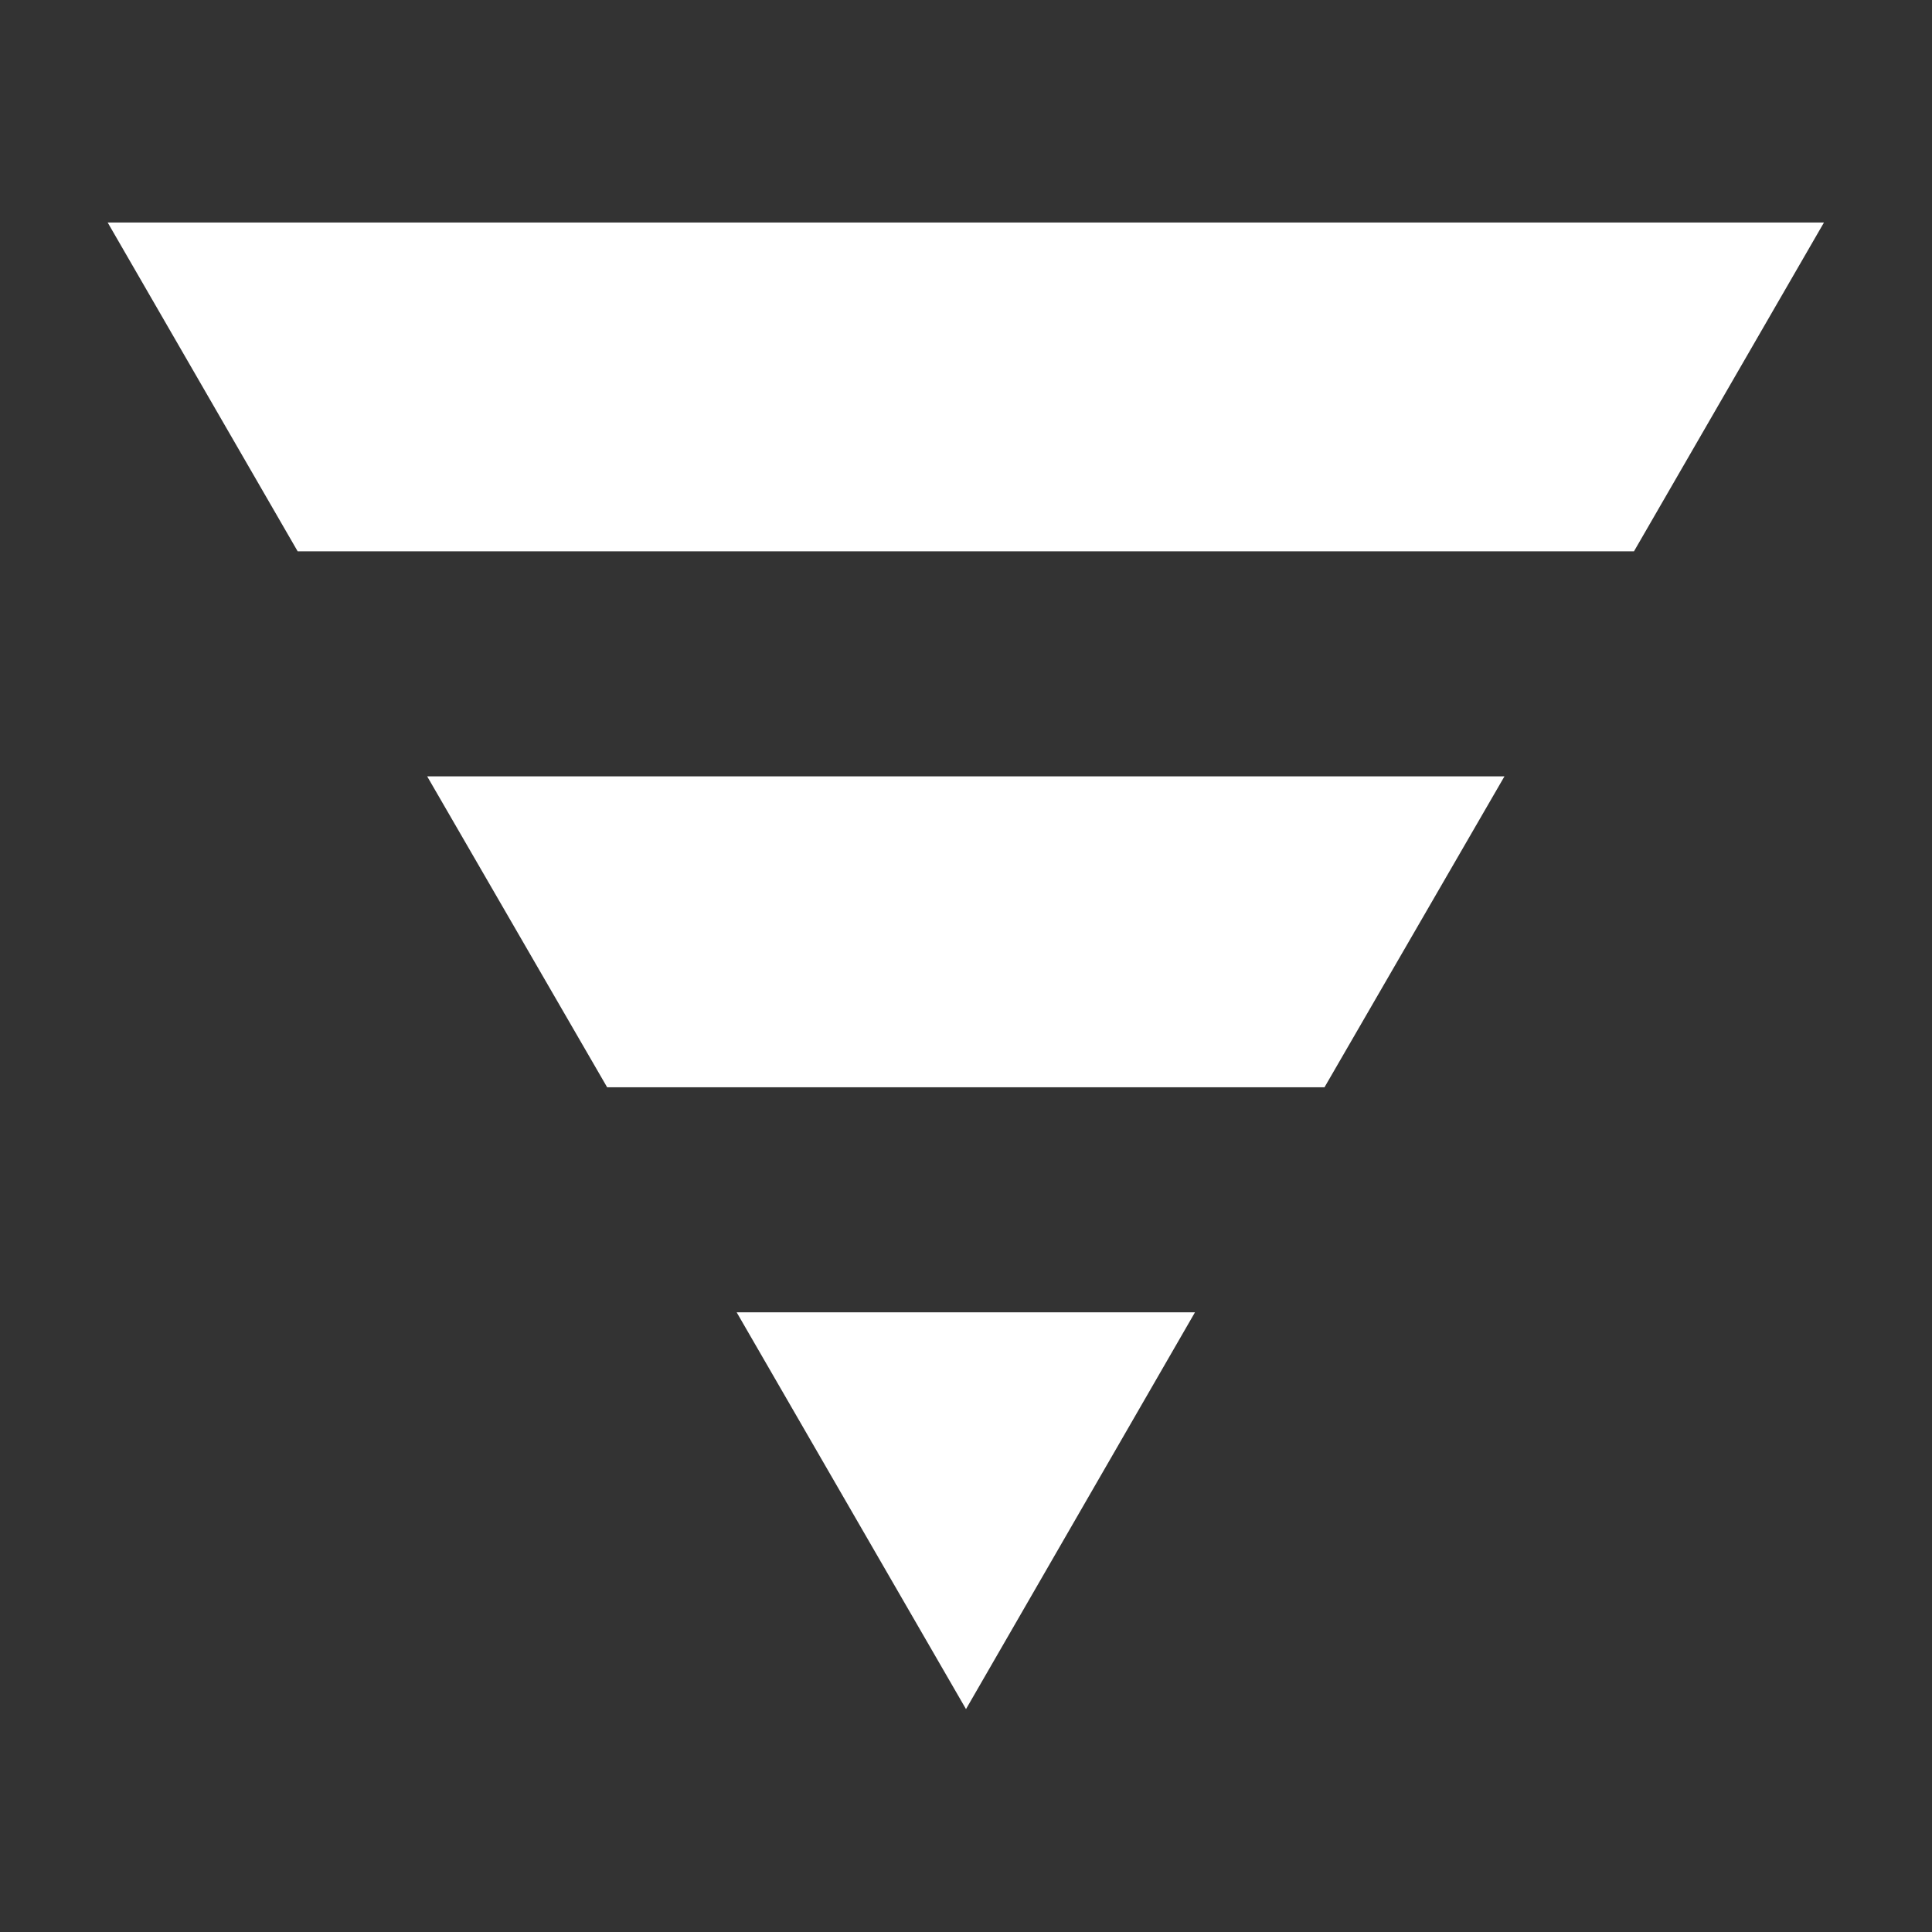
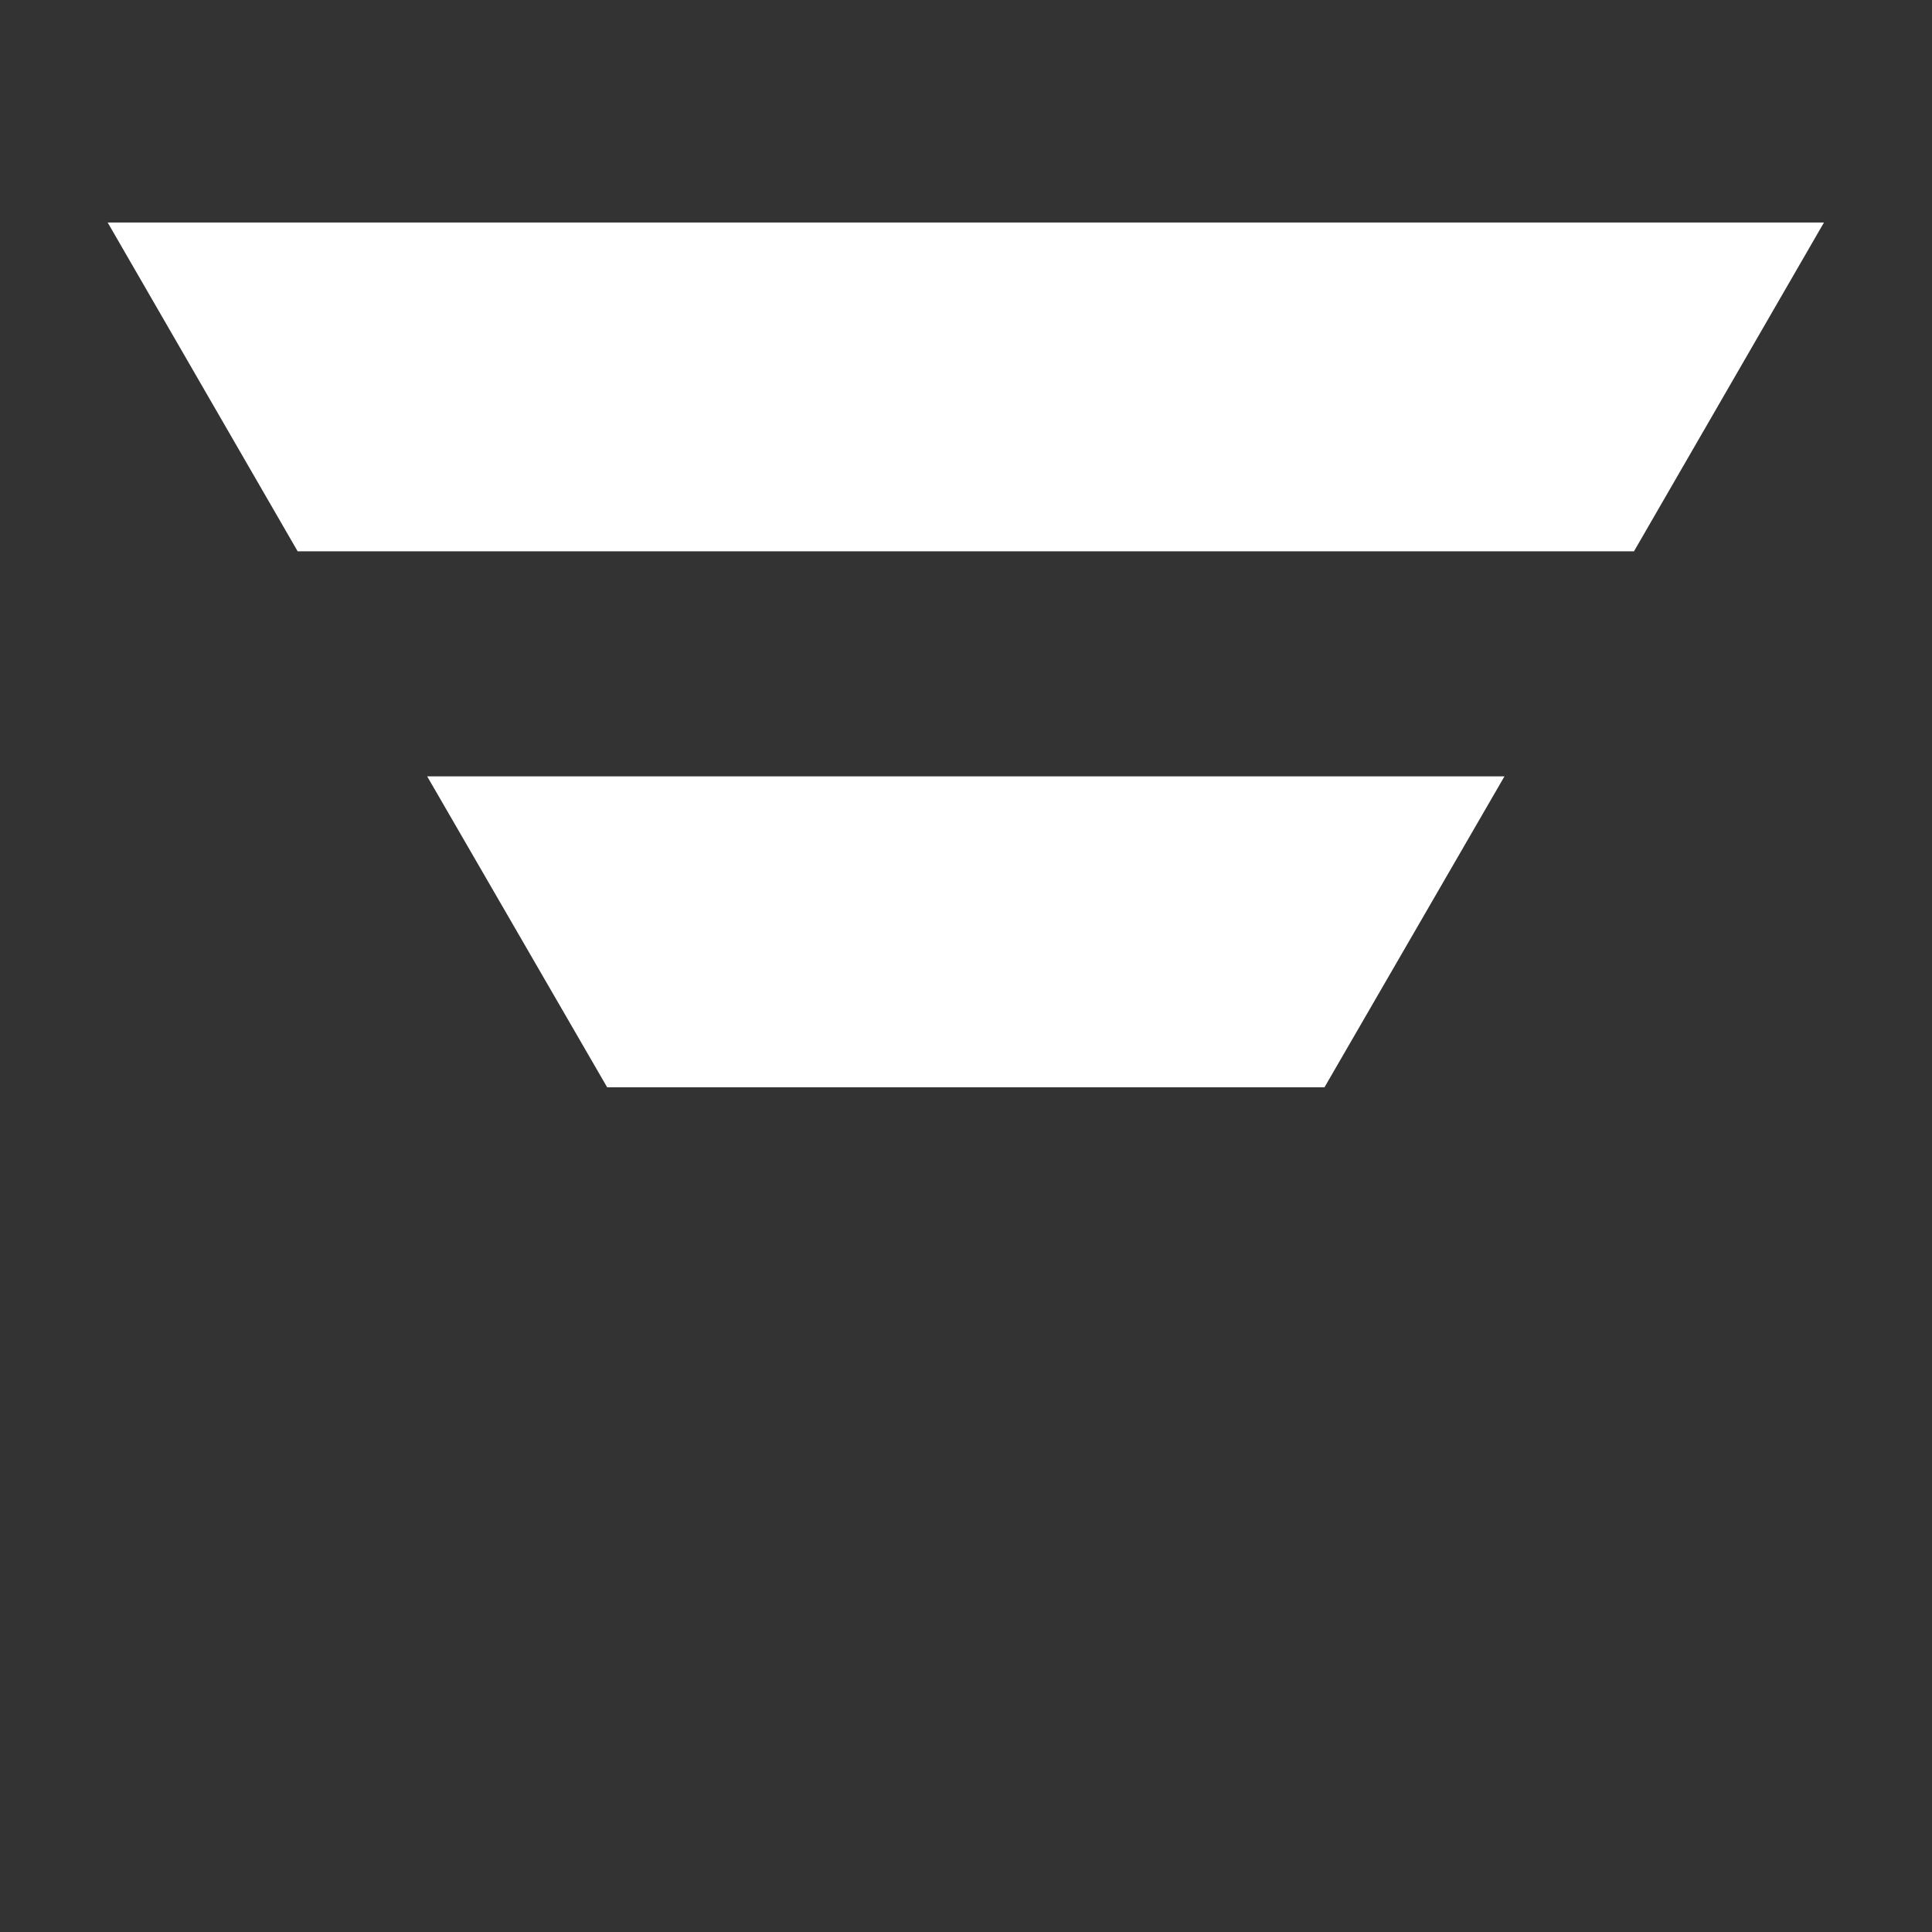
<svg xmlns="http://www.w3.org/2000/svg" width="16" height="16" id="icons" viewBox="0 0 54 54" fill="#ffffff">
  <rect x="0" y="0" width="54" height="54" fill="#333333" stroke="none" />
  <g id="filter2">
    <polygon points="16.97 30.39 37.02 30.39 42.05 21.7 11.94 21.7 16.97 30.39" />
    <polygon points="3.01 6.22 8.32 15.41 45.67 15.41 50.98 6.22 3.01 6.22" />
-     <polygon points="27 47.77 33.4 36.68 20.59 36.68 27 47.77" />
  </g>
</svg>